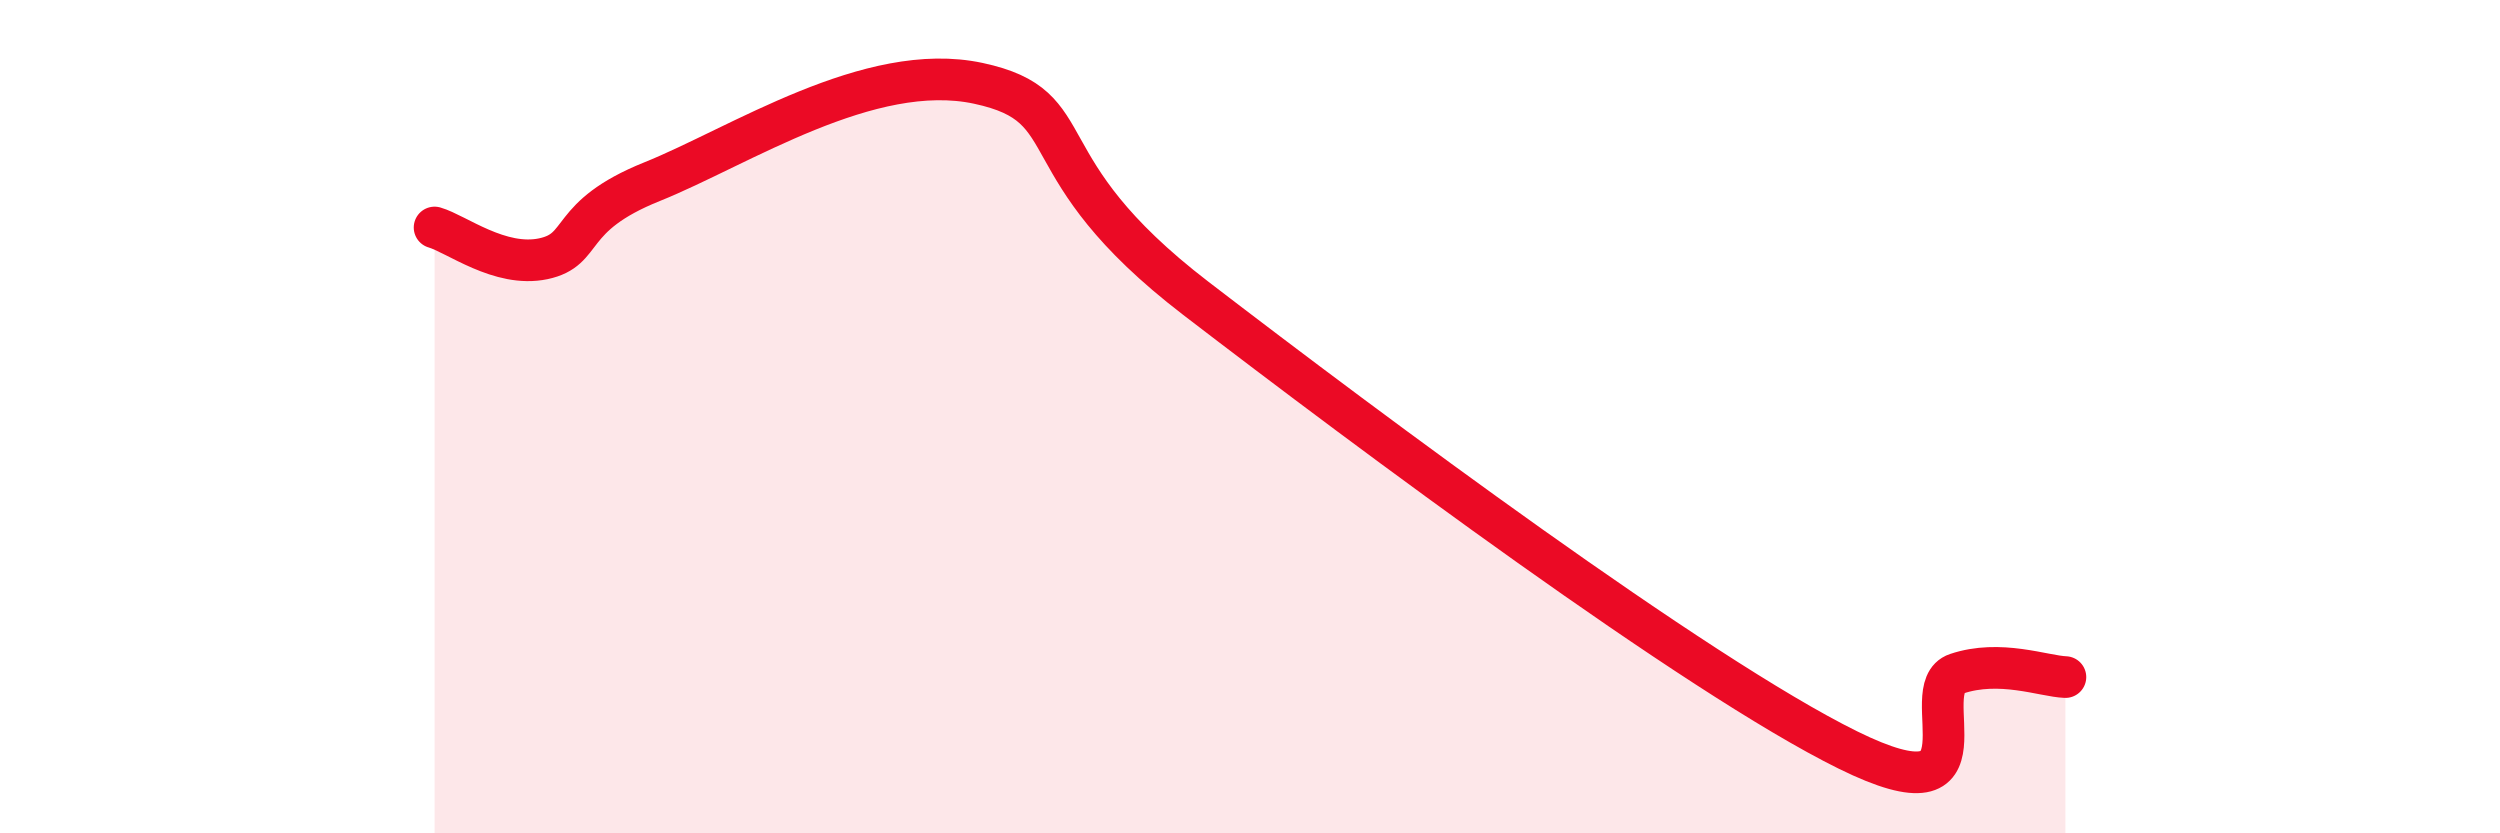
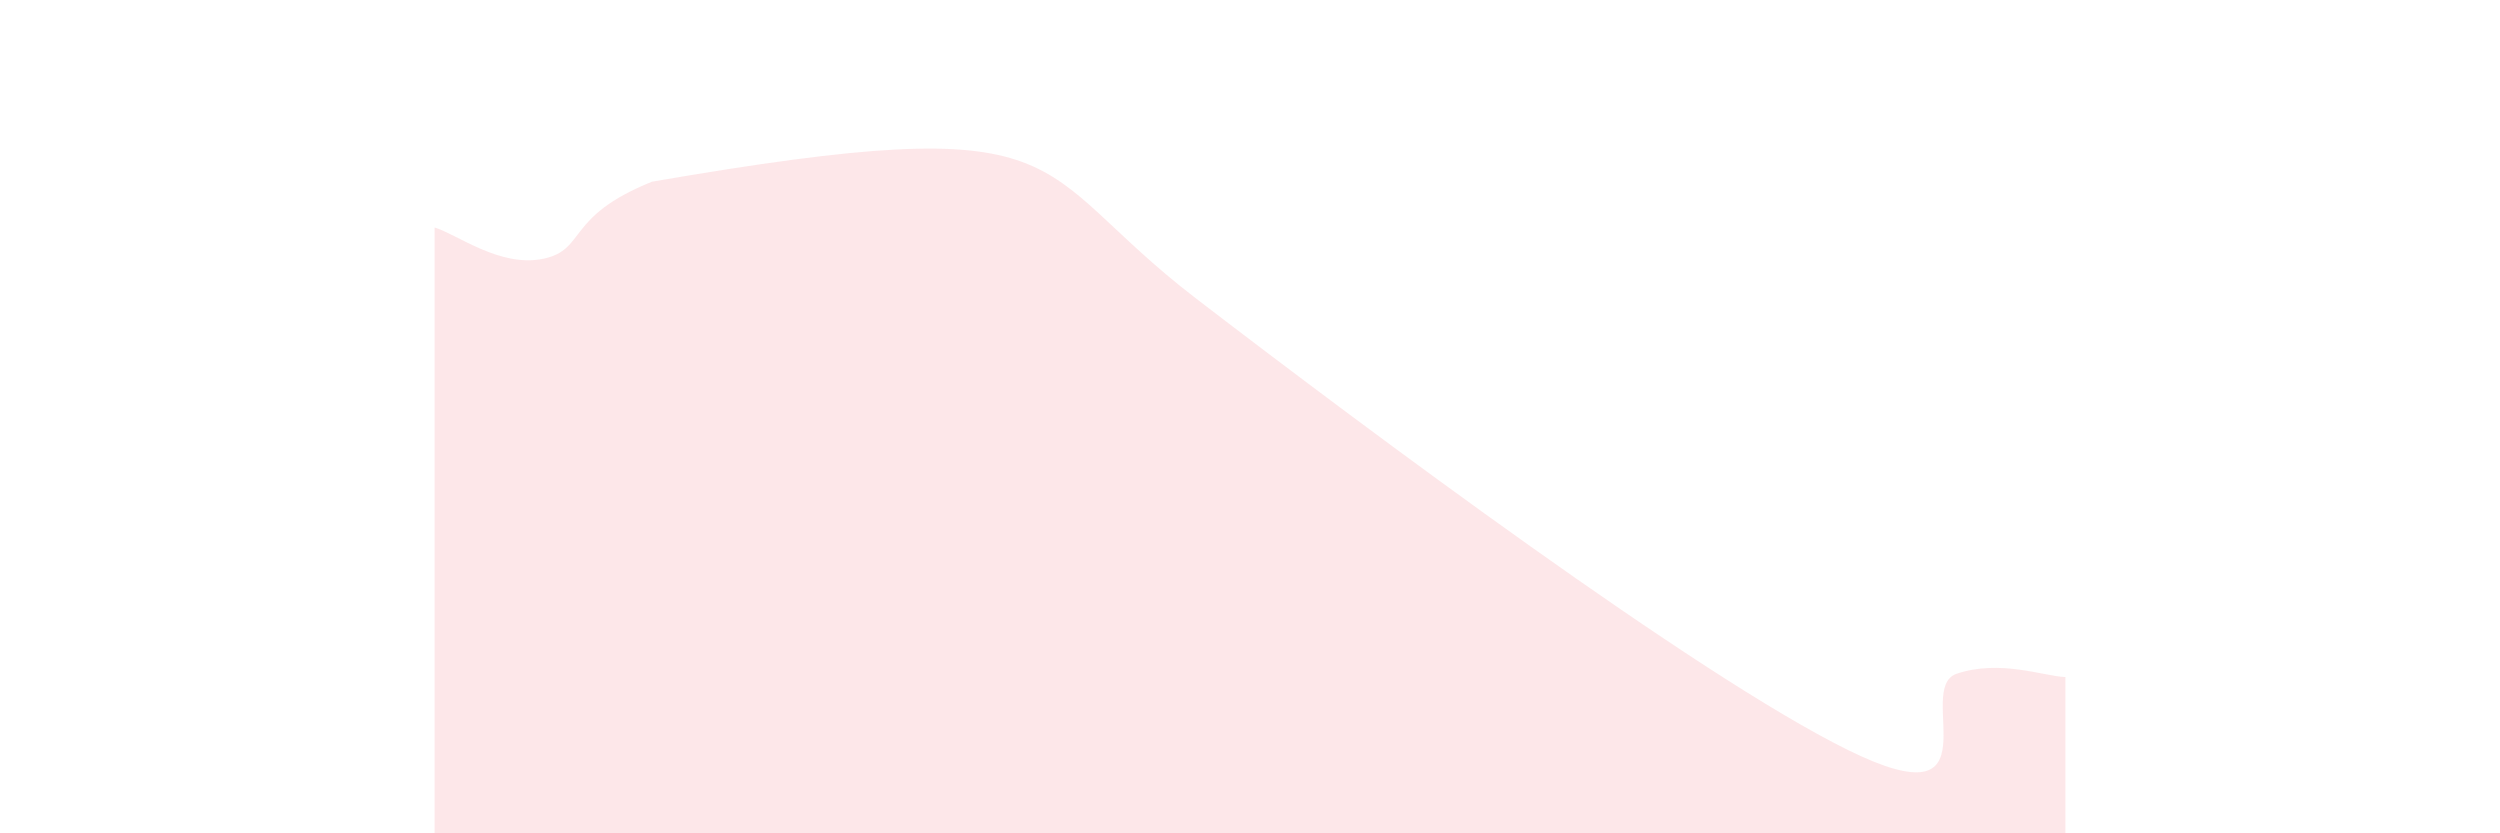
<svg xmlns="http://www.w3.org/2000/svg" width="60" height="20" viewBox="0 0 60 20">
-   <path d="M 10.43,5.46 C 10.95,5.61 12,6.43 13.04,6.21 C 14.08,5.99 13.56,5.2 15.65,4.36 C 17.74,3.52 20.87,1.44 23.48,2 C 26.09,2.56 24.53,3.96 28.7,7.16 C 32.87,10.36 40.7,16.2 44.35,18 C 48,19.8 45.92,16.52 46.96,16.17 C 48,15.82 49.05,16.23 49.57,16.25L49.57 20L10.43 20Z" fill="#EB0A25" opacity="0.1" stroke-linecap="round" stroke-linejoin="round" />
-   <path d="M 10.43,5.46 C 10.95,5.61 12,6.43 13.04,6.21 C 14.08,5.99 13.56,5.2 15.65,4.36 C 17.74,3.52 20.87,1.44 23.48,2 C 26.09,2.56 24.53,3.96 28.7,7.16 C 32.87,10.36 40.7,16.2 44.35,18 C 48,19.8 45.92,16.52 46.96,16.17 C 48,15.82 49.05,16.23 49.57,16.25" stroke="#EB0A25" stroke-width="1" fill="none" stroke-linecap="round" stroke-linejoin="round" />
+   <path d="M 10.43,5.46 C 10.95,5.61 12,6.43 13.04,6.21 C 14.08,5.99 13.56,5.2 15.65,4.36 C 26.09,2.56 24.53,3.96 28.7,7.16 C 32.87,10.36 40.7,16.2 44.35,18 C 48,19.8 45.92,16.52 46.96,16.17 C 48,15.82 49.05,16.23 49.57,16.25L49.57 20L10.43 20Z" fill="#EB0A25" opacity="0.1" stroke-linecap="round" stroke-linejoin="round" />
</svg>